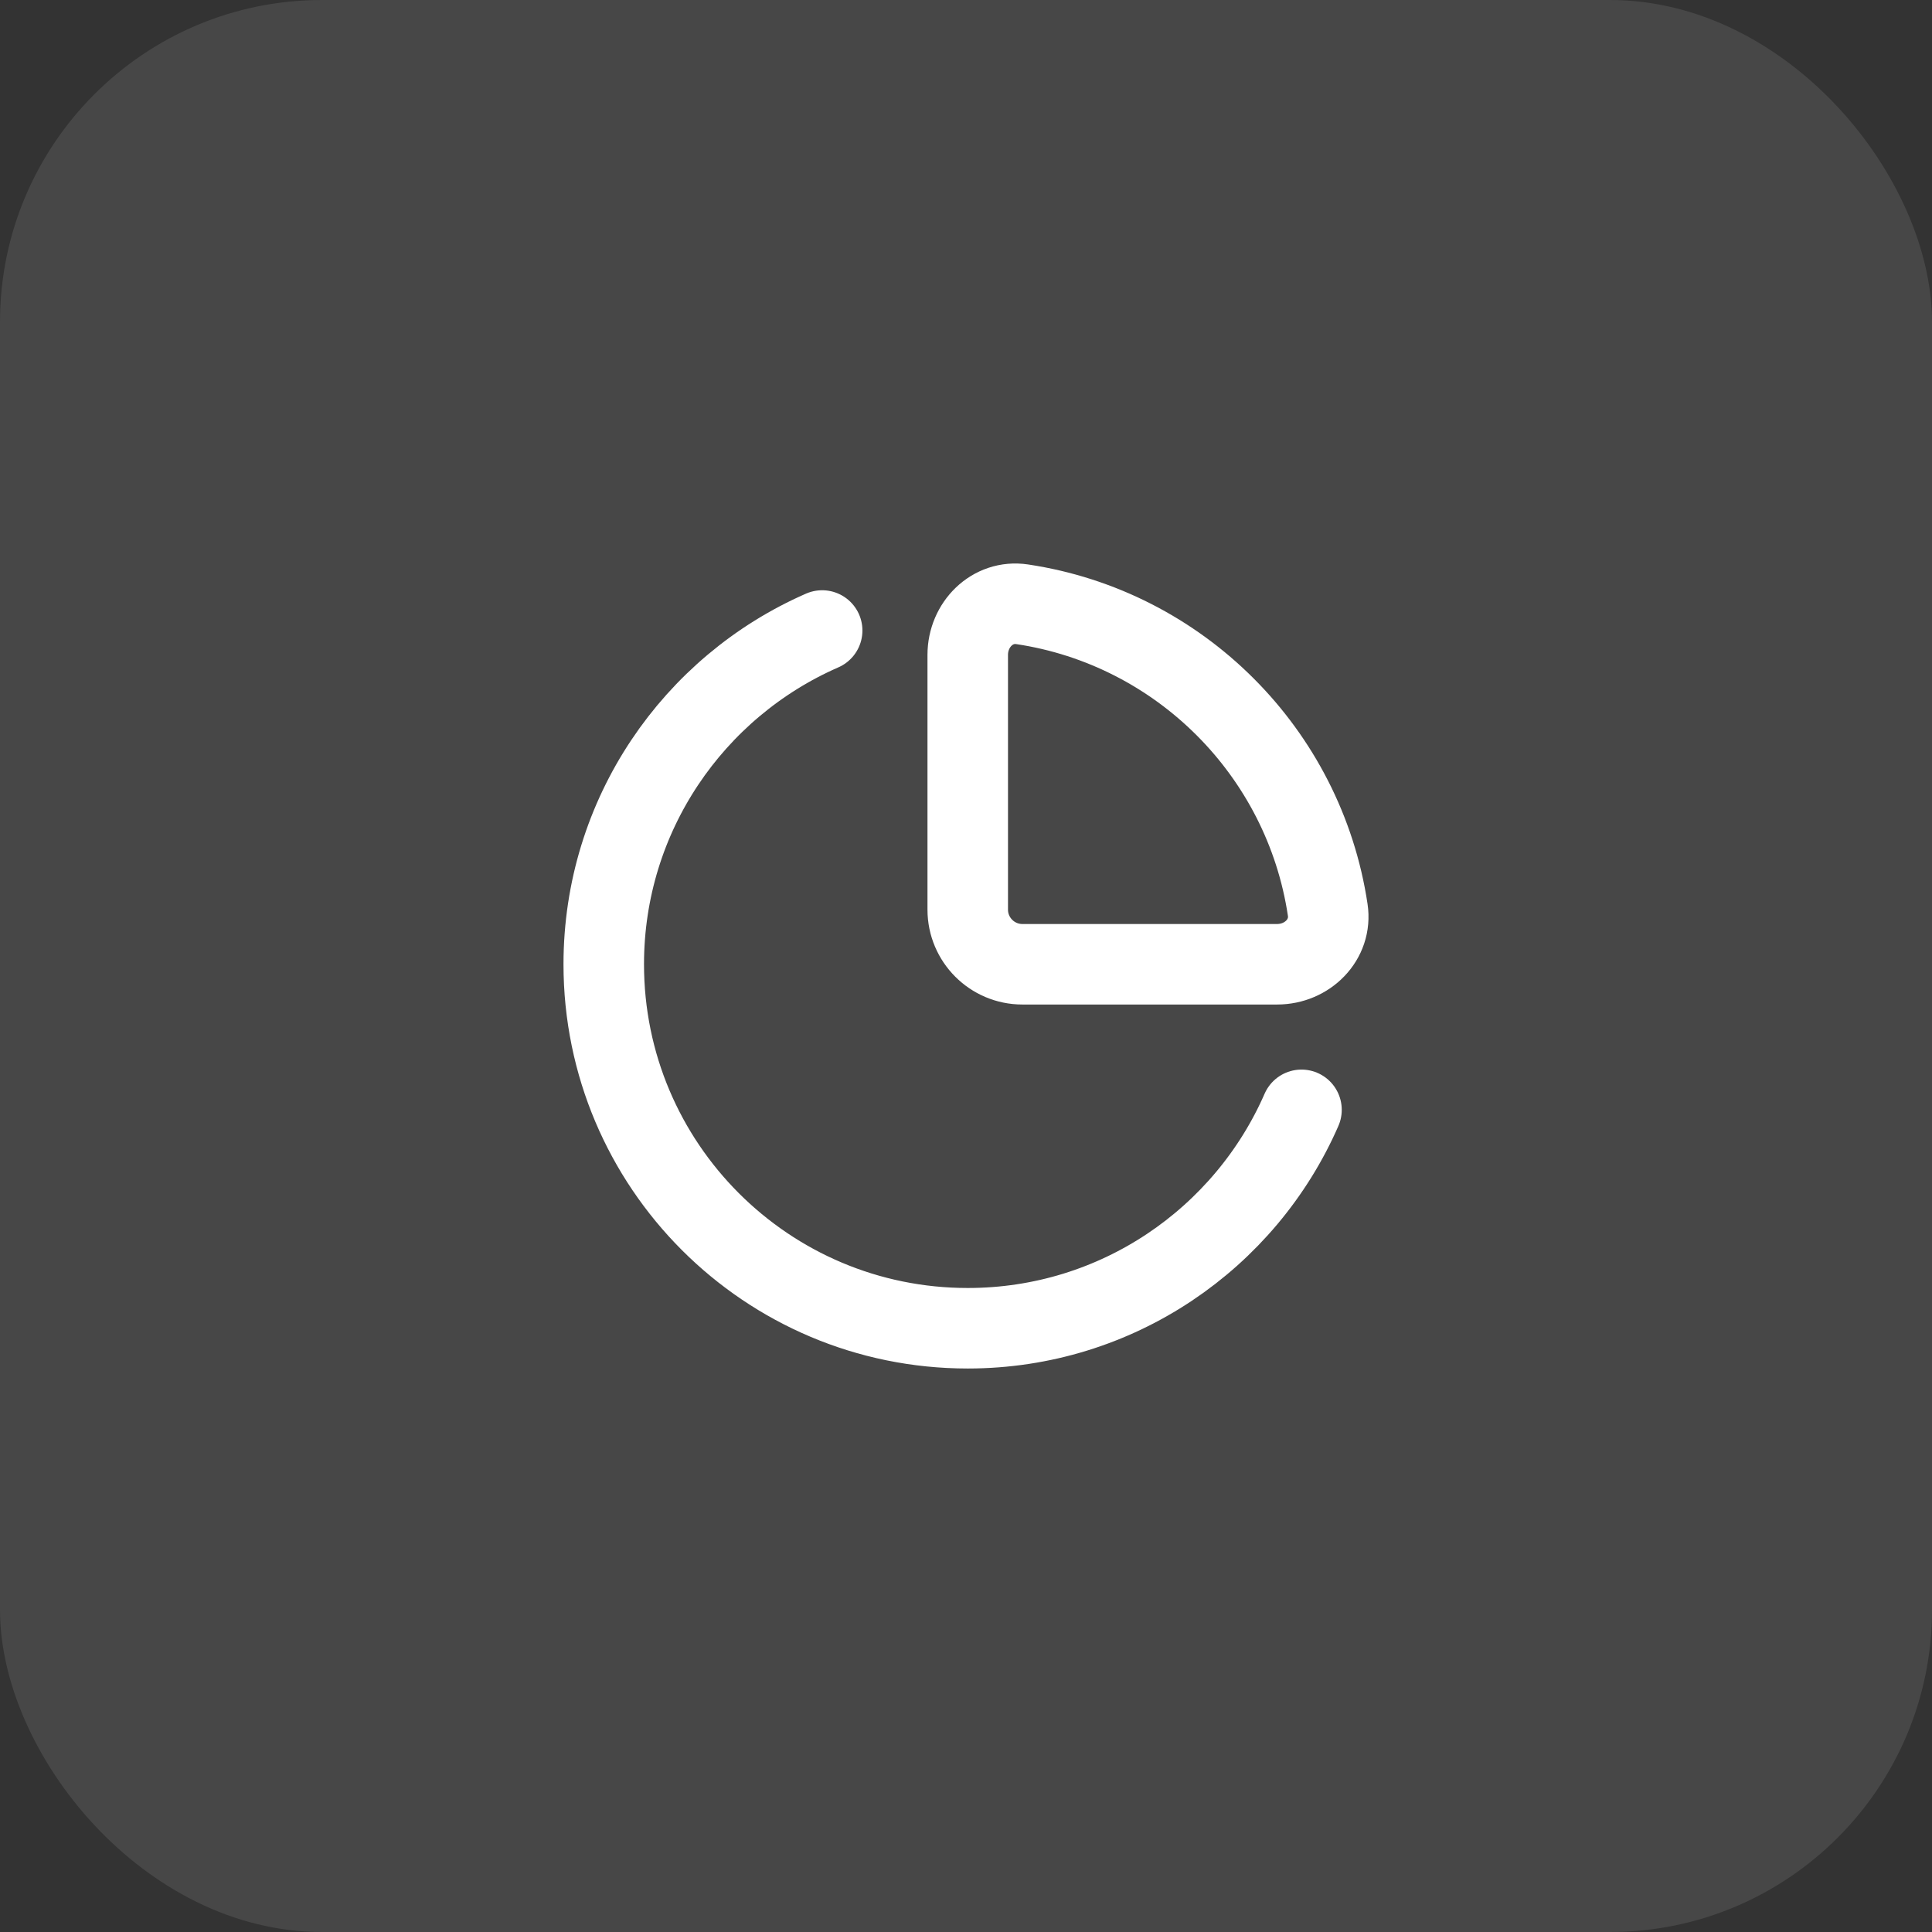
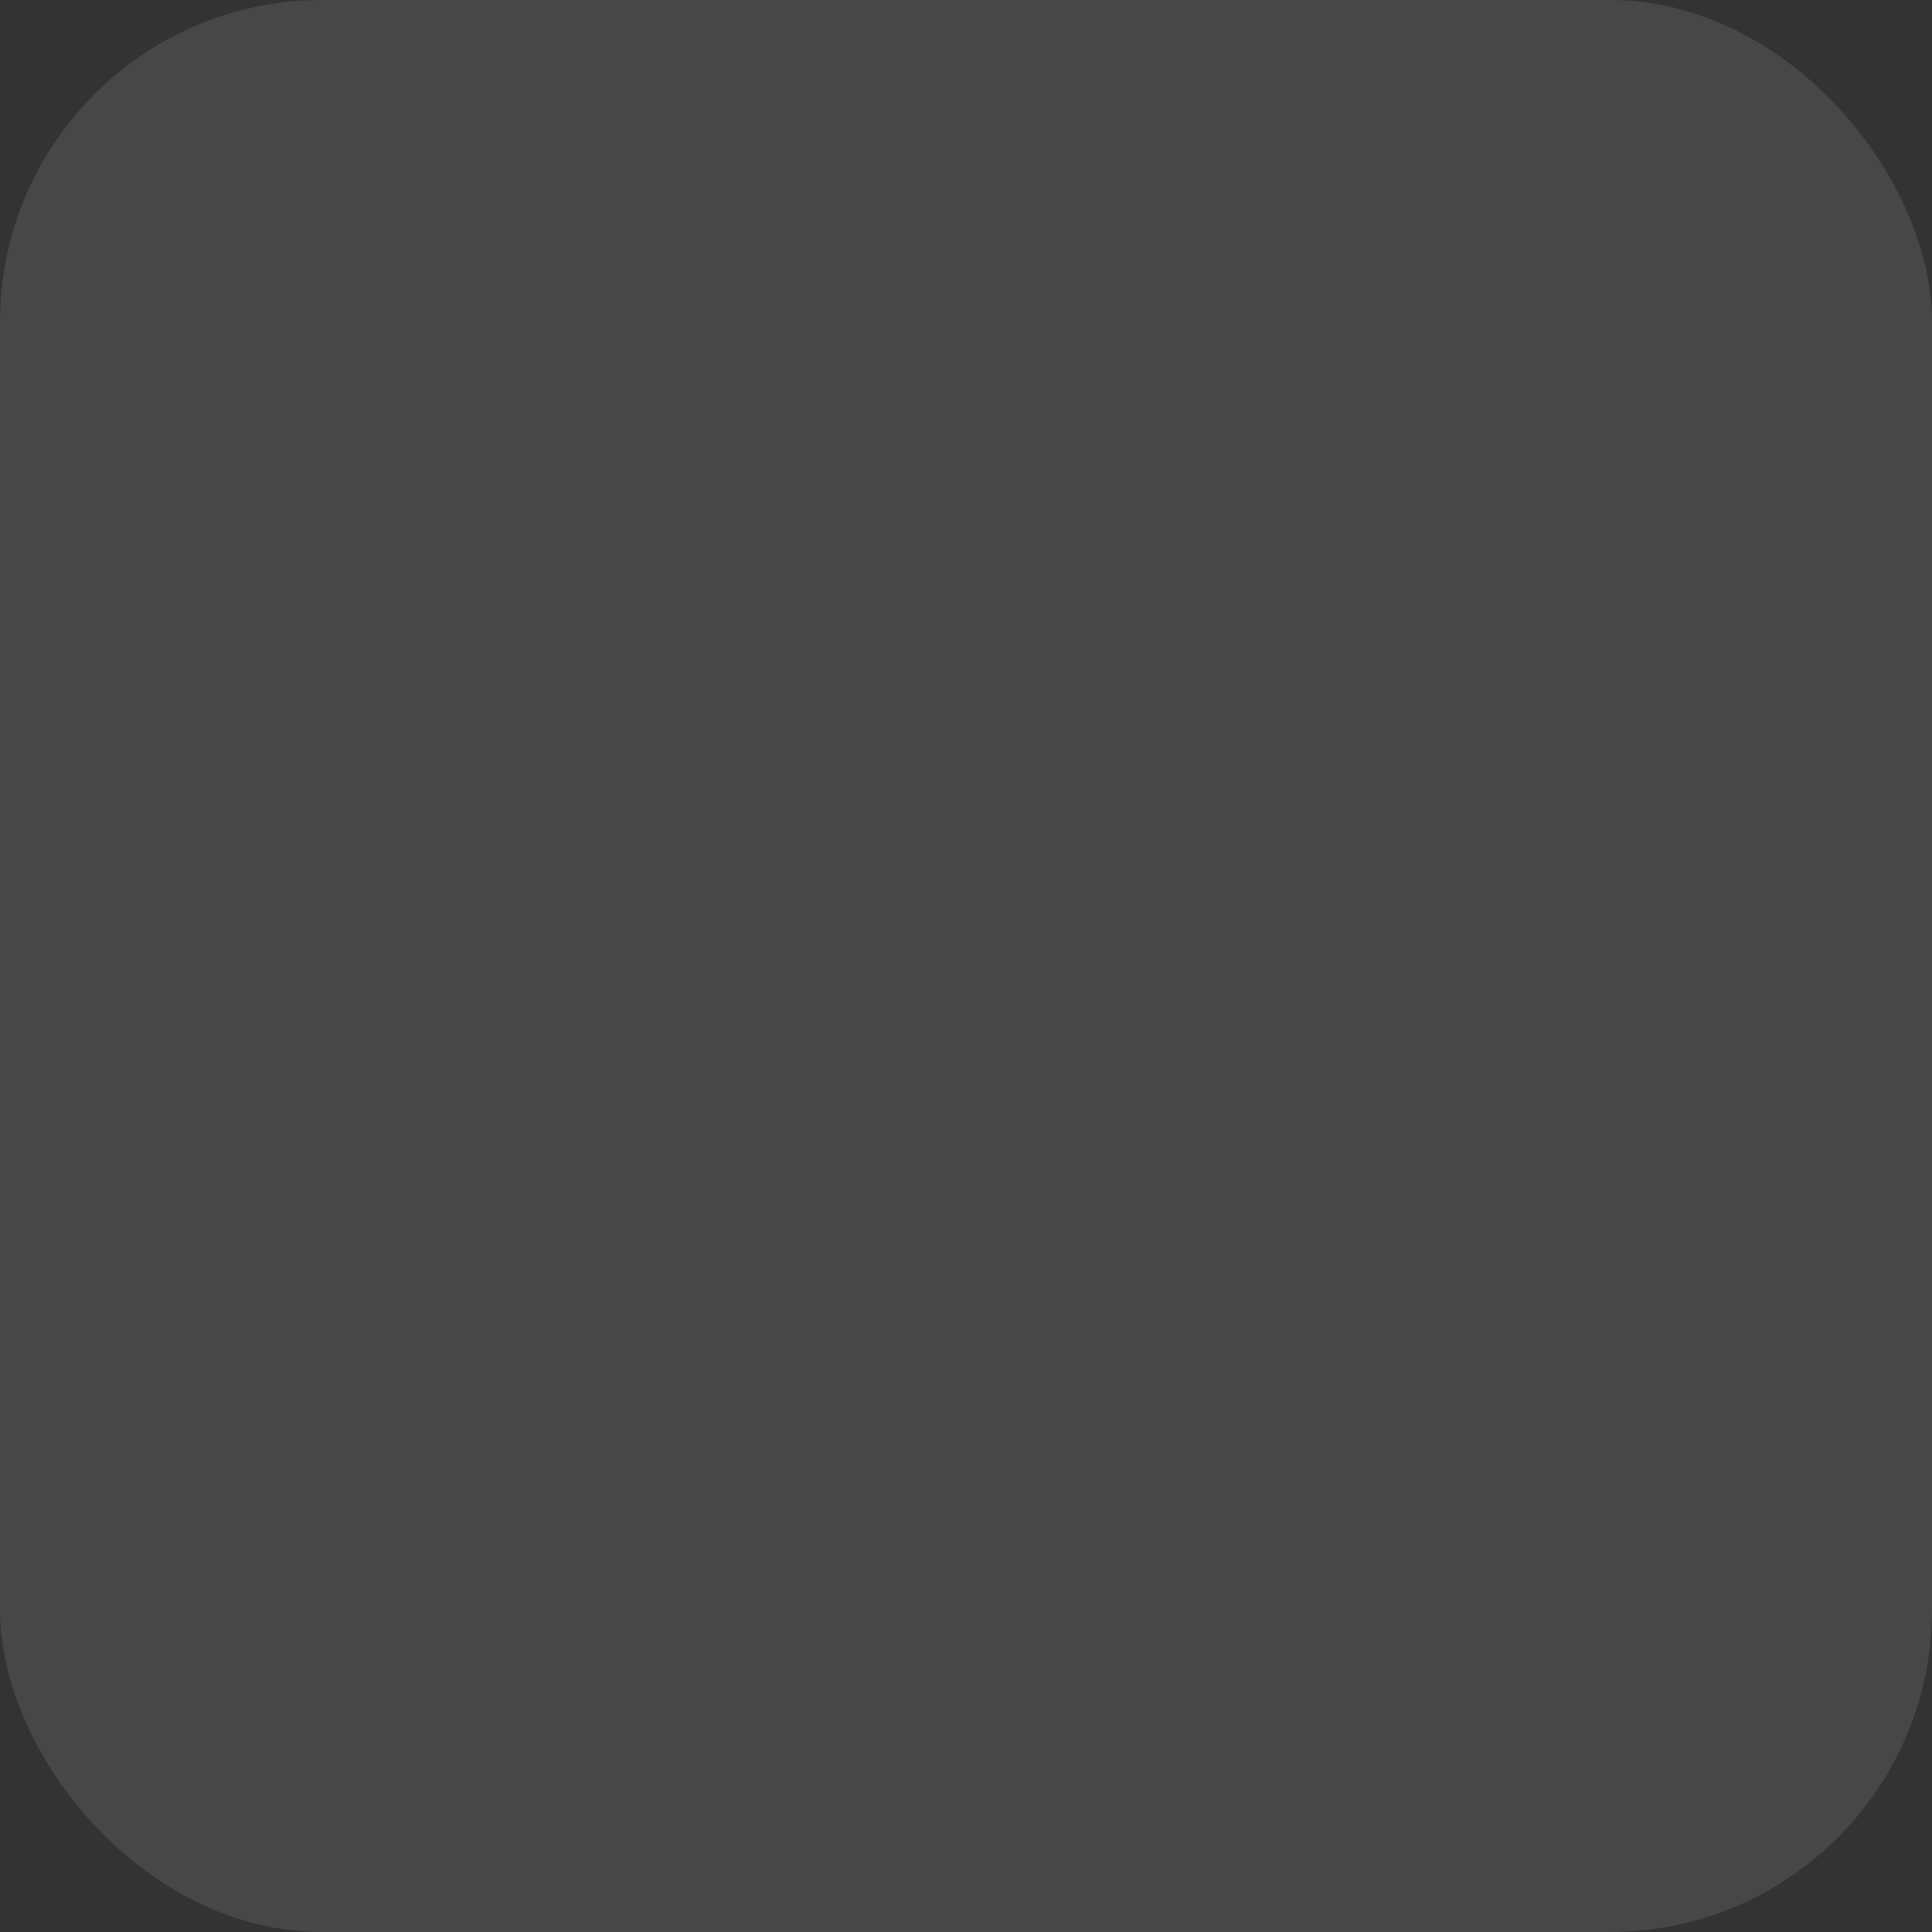
<svg xmlns="http://www.w3.org/2000/svg" width="40" height="40" viewBox="0 0 40 40" fill="none">
  <rect x="0" y="0" width="40" height="40" fill="#333333" stroke="none" />
  <rect width="40" height="40" rx="6.667" fill="white" fill-opacity="0.1" />
-   <path d="M26.946 22.978C25.783 25.64 23.127 27.5 20.036 27.5C15.874 27.5 12.5 24.126 12.5 19.964C12.5 16.873 14.36 14.217 17.022 13.054M20.036 13.558V18.833C20.036 19.457 20.543 19.964 21.167 19.964H26.442C27.067 19.964 27.582 19.454 27.489 18.837C27 15.577 24.423 12.999 21.163 12.511C20.546 12.418 20.036 12.933 20.036 13.558Z" stroke="white" stroke-width="1.667" stroke-linecap="round" stroke-linejoin="round" />
</svg>